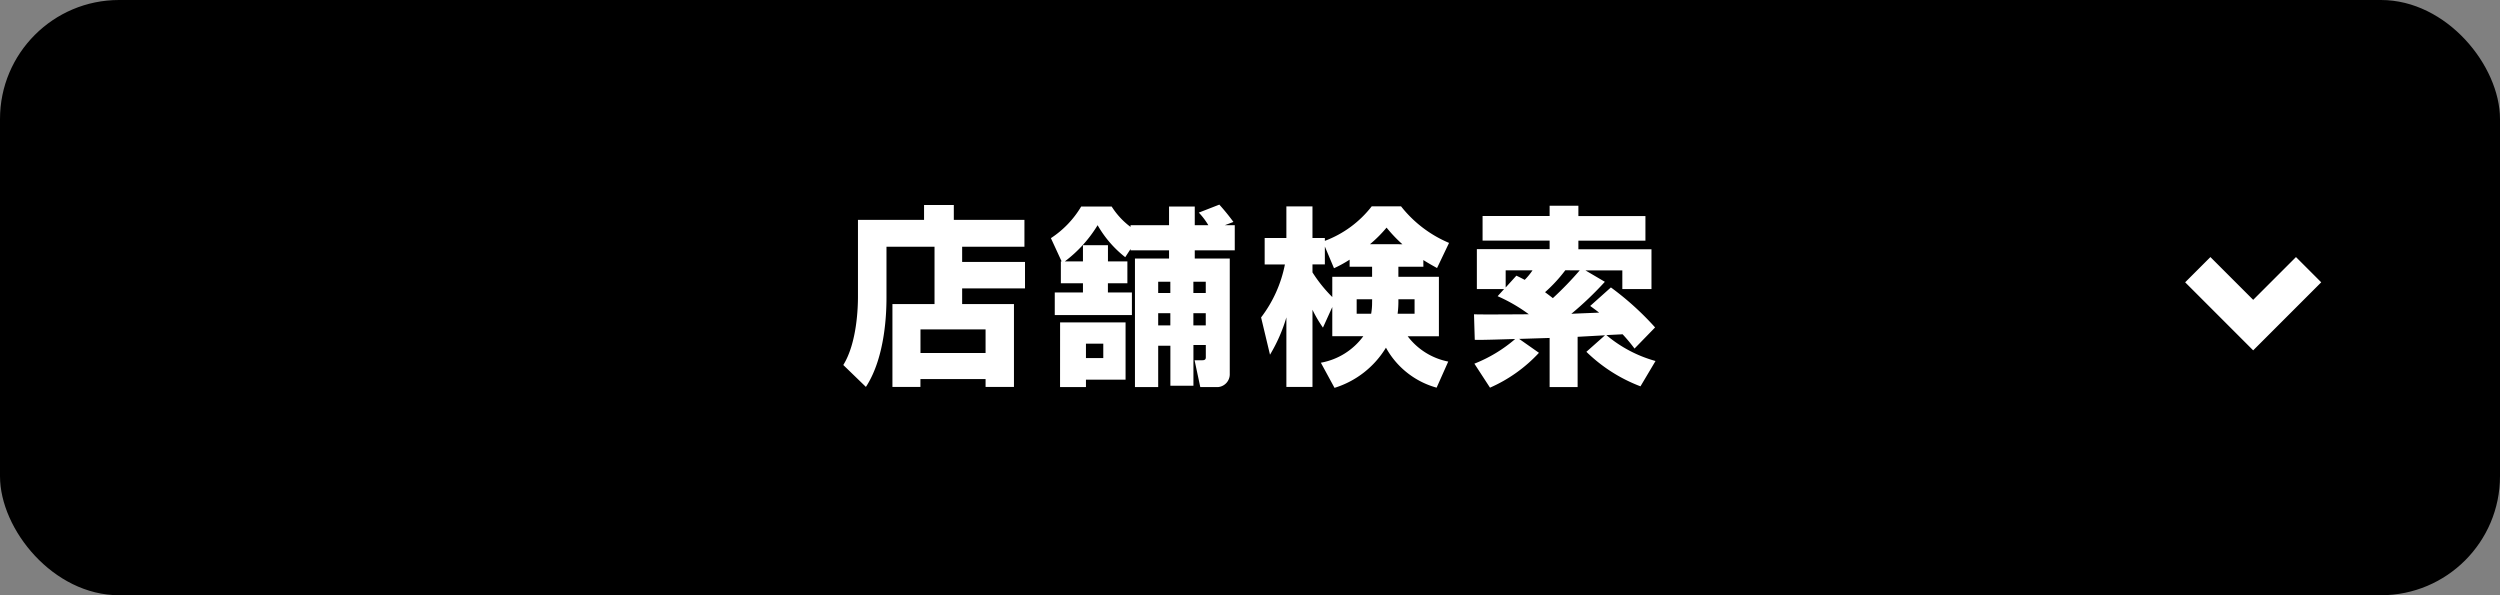
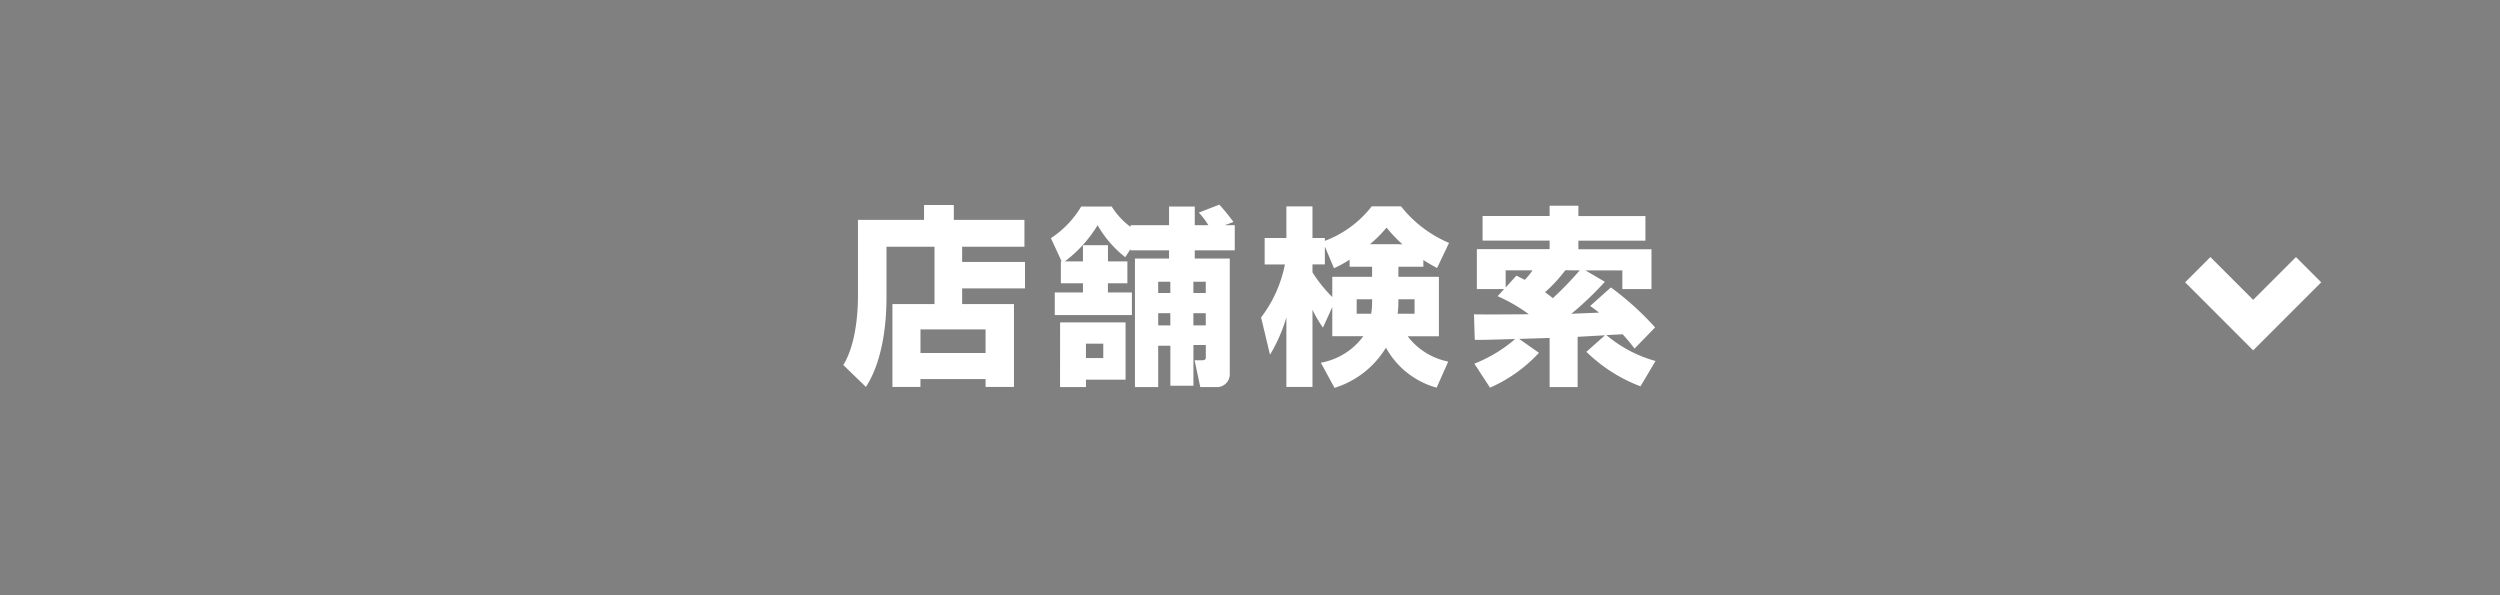
<svg xmlns="http://www.w3.org/2000/svg" width="210" height="50">
  <rect width="100%" height="100%" fill="#808080" stroke="none" />
  <g transform="translate(-331.284 -796.001)">
-     <rect width="210" height="50" rx="10" transform="translate(331.284 796.001)" />
    <path d="M514.837 819.715l2.121-2.121 3.594 3.594 3.594-3.594 2.121 2.121-5.716 5.716zm-105.053 1.826h-3.536v6.96h2.352v-.656h5.472v.656h2.384v-6.96h-4.352v-1.312h5.28v-2.224h-5.28v-1.28h5.232v-2.256h-5.932v-1.248h-2.5v1.248h-5.552v6.464c0 .8-.064 3.84-1.232 5.728l1.9 1.84c1.664-2.544 1.728-6.4 1.728-7.488v-4.288h4.036zm4.288 2.128v1.984h-5.468v-1.984zm12.176-8.608a6.37 6.37 0 0 1-1.584-1.712h-2.56a8.126 8.126 0 0 1-2.544 2.656l.9 1.952h-.064v1.84h1.856v.768h-2.368v1.9h6.48v-1.9h-2.016v-.768h1.636v-1.84h-1.632v-1.36h-2.1v1.36h-1.52a10.885 10.885 0 0 0 2.752-3.04 9.207 9.207 0 0 0 2.32 2.688l.448-.688v.112h3.232v.688h-2.864v10.8h1.952v-3.472h1.024v3.36h1.936v-3.424h1.04v1.04c0 .112-.032.24-.288.24h-.656l.48 2.256h1.476a1.08 1.08 0 0 0 1-1.12v-9.68h-2.94v-.688h3.36v-2.112h-.832l.72-.272a17.765 17.765 0 0 0-1.184-1.456l-1.724.672a5.742 5.742 0 0 1 .8 1.056h-1.14v-1.568h-2.16v1.568h-3.232zm3.344 4.608v.944h-1.02v-.944zm0 2.64v1.024h-1.02v-1.024zm2.976-2.64v.944h-1.04v-.944zm0 2.64v1.024h-1.04v-1.024zm-8.608 2.56v1.212h-1.456v-1.212zm-3.632 3.648h2.176v-.624h3.328v-4.812h-5.5zm30.516-10.672c.256.16.48.3 1.152.672l1.008-2.112a10.13 10.13 0 0 1-4.032-3.072h-2.464a8.943 8.943 0 0 1-3.936 2.9v-.24h-1.04v-2.656h-2.192v2.656h-1.824v2.224h1.7a10.736 10.736 0 0 1-2 4.448l.748 3.132a13.408 13.408 0 0 0 1.376-3.136v5.84h2.192v-6.48a10.678 10.678 0 0 0 .88 1.5l.784-1.728v2.448h2.608a5.655 5.655 0 0 1-3.568 2.228l1.148 2.112a7.72 7.72 0 0 0 4.32-3.376 6.973 6.973 0 0 0 4.256 3.36l.976-2.192a5.636 5.636 0 0 1-3.408-2.128h2.624v-4.992h-3.404v-.848h2.1zm-6.192.56h1.888v.848h-3.344v1.7a11.913 11.913 0 0 1-1.664-2.072v-.672h1.04v-1.5l.768 1.824a10.259 10.259 0 0 0 1.312-.72zm1.888 3.008a5.219 5.219 0 0 1-.08.944h-1.216v-1.216h1.3zm-.176-4.9a10.868 10.868 0 0 0 1.392-1.392 11.844 11.844 0 0 0 1.328 1.396zm2.32 5.84a7.95 7.95 0 0 0 .064-1.216h1.36v1.216zm15.856 3.2a13.228 13.228 0 0 0 4.544 2.9l1.264-2.128a10.916 10.916 0 0 1-4.128-2.176l1.364-.068a14.177 14.177 0 0 1 1 1.2l1.728-1.776a24.149 24.149 0 0 0-3.712-3.36l-1.74 1.556c.352.256.5.368.752.56-.656.032-1.7.064-2.336.1a28.029 28.029 0 0 0 2.816-2.688l-1.632-.96h3.1v1.568h2.448v-3.344h-6.14v-.72h5.632v-2.064h-5.632v-.872h-2.416v.864h-5.632v2.064h5.632v.72h-6.112v3.352h2.288l-.544.6a13.59 13.59 0 0 1 2.624 1.52c-.736 0-3.952.032-4.608 0l.064 2.144c.544.032 2.912-.064 3.392-.064a11.963 11.963 0 0 1-3.424 2.068l1.312 2.016a12.374 12.374 0 0 0 4.112-2.928l-1.664-1.168 2.56-.08v4.128h2.352v-4.224l2.3-.128zm-.556-6.844a28.32 28.32 0 0 1-2.26 2.336c-.16-.128-.288-.224-.656-.5a12.43 12.43 0 0 0 1.7-1.84zm-6.224 1.44v-1.44h2.256a5.382 5.382 0 0 1-.656.8 15.448 15.448 0 0 0-.7-.352z" fill="#fff" />
  </g>
</svg>